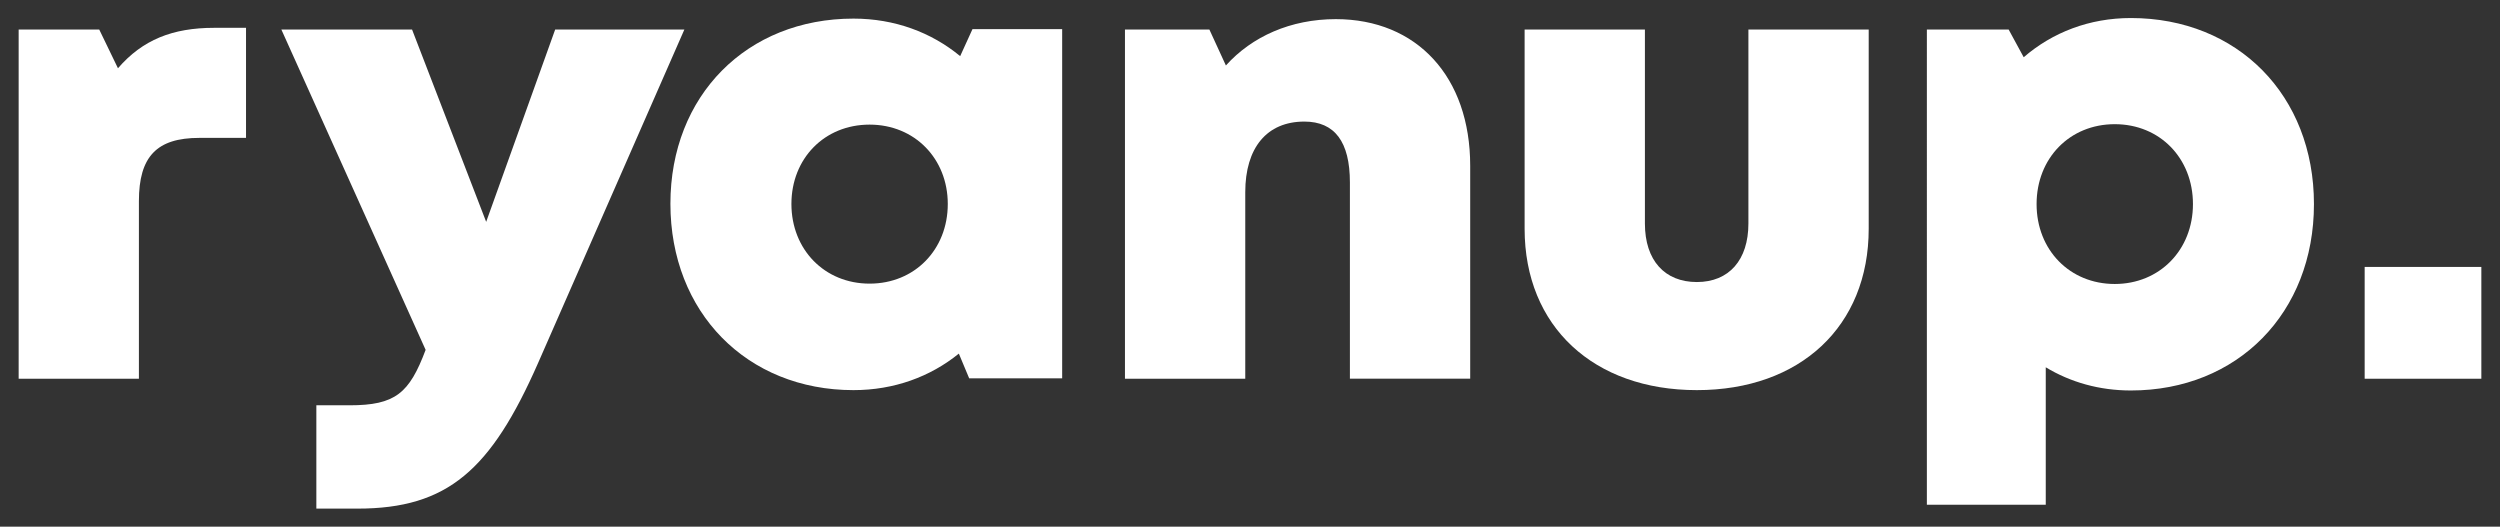
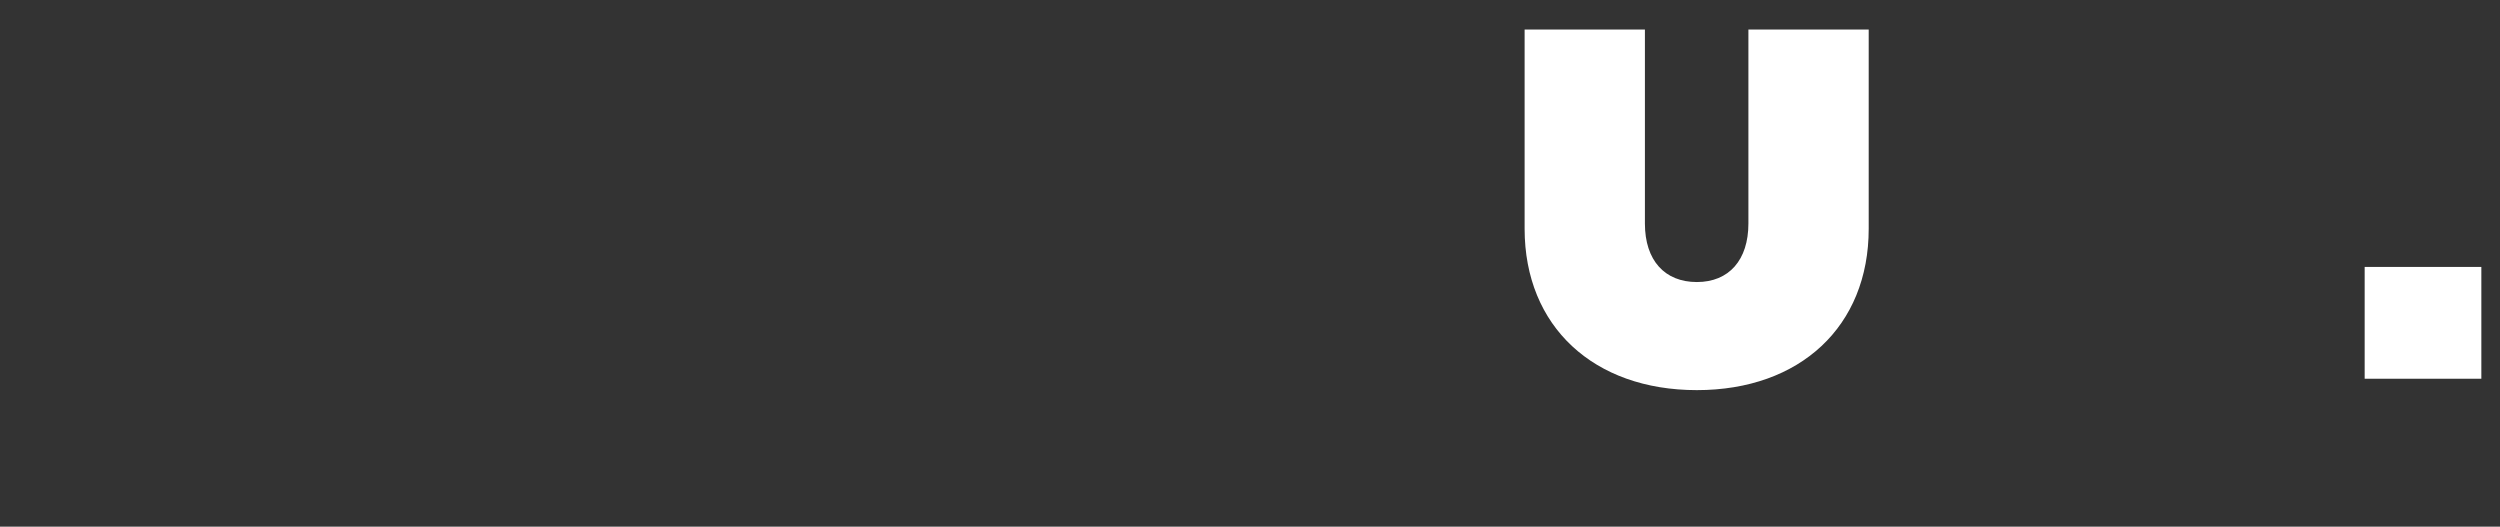
<svg xmlns="http://www.w3.org/2000/svg" version="1.1" id="Ebene_1" x="0px" y="0px" viewBox="0 0 5669.3 1194.4" style="enable-background:new 0 0 5669.3 1194.4;" xml:space="preserve">
  <rect x="0" y="0" width="5669.3" height="1194.4" fill="#333333" stroke="none" />
  <style type="text/css">
	.st0{fill:#FFFFFF;}
</style>
  <g>
-     <path class="st0" d="M557.9,63.1v249.6H452c-96.6,0-137,42.4-137,143.4v402.7H42.3V66.9H225l42.5,87.9   c55.8-64.6,123.9-91.7,218.1-91.7C485.7,63.1,557.9,63.1,557.9,63.1z" />
-     <path class="st0" d="M1552,66.9l-331.9,756.6c-106.7,242.3-204.8,329.9-409.3,329.9h-93.4V919.1h75c104.3,0,135.8-27.2,172.8-125.7   L638,66.9h296.4l168.1,436.2L1259,66.9H1552z" />
-     <path class="st0" d="M2408.7,66.1v791.8h-210.9l-23.4-56c-64.8,52.5-147,82.8-238.9,82.8c-242.1,0-415.2-176.6-415.2-422.7   c0-245.2,173.1-419.8,415.2-419.8c93.3,0,176.6,31.2,241.9,85.1l27.9-61.2L2408.7,66.1z M1972,643.2   c102.2,0,177.3-77.2,177.3-180.6c0-102.8-75.1-180-177.3-180c-102.8,0-177.3,77.2-177.3,180C1794.8,566,1869.9,643.2,1972,643.2   L1972,643.2z" />
-     <path class="st0" d="M3334,375.9v482.8h-272.8V413.6c0-92.2-34.6-137.9-103.3-137.9c-85.1,0-134,59.4-134,160.2v422.9h-272.8V66.9   h191.4l37.5,81.6c59-65.7,146.9-105.1,249.3-105.1C3213.2,43.5,3334,174.2,3334,375.9z" />
    <path class="st0" d="M3457.4,518.8V66.9h272.8v440c0,83.6,44.9,132.7,117.8,132.7c72.9,0,116.9-50,116.9-132.7V66.9h272.8v451.9   c0,221.6-155.8,365.9-389.7,365.9C3614.1,884.7,3457.4,740.4,3457.4,518.8z" />
-     <path class="st0" d="M5247.4,462.8c0,246.7-173.1,422.7-415.2,422.7c-71.6,0-137.1-18.8-193-52.6v311.7h-269.6V66.9H4555l34.2,62.9   c65.1-56.3,148.9-88.9,243-88.9C5074.3,41,5247.4,216.1,5247.4,462.8z M4973,462.8c0-104-75.1-181.2-177.3-181.2   s-177.3,77.2-177.3,181.2S4693.6,644,4795.7,644C4897.3,644,4973,566.8,4973,462.8z" />
    <path class="st0" d="M5362.4,605.4H5627v253.4h-264.6V605.4z" />
  </g>
</svg>